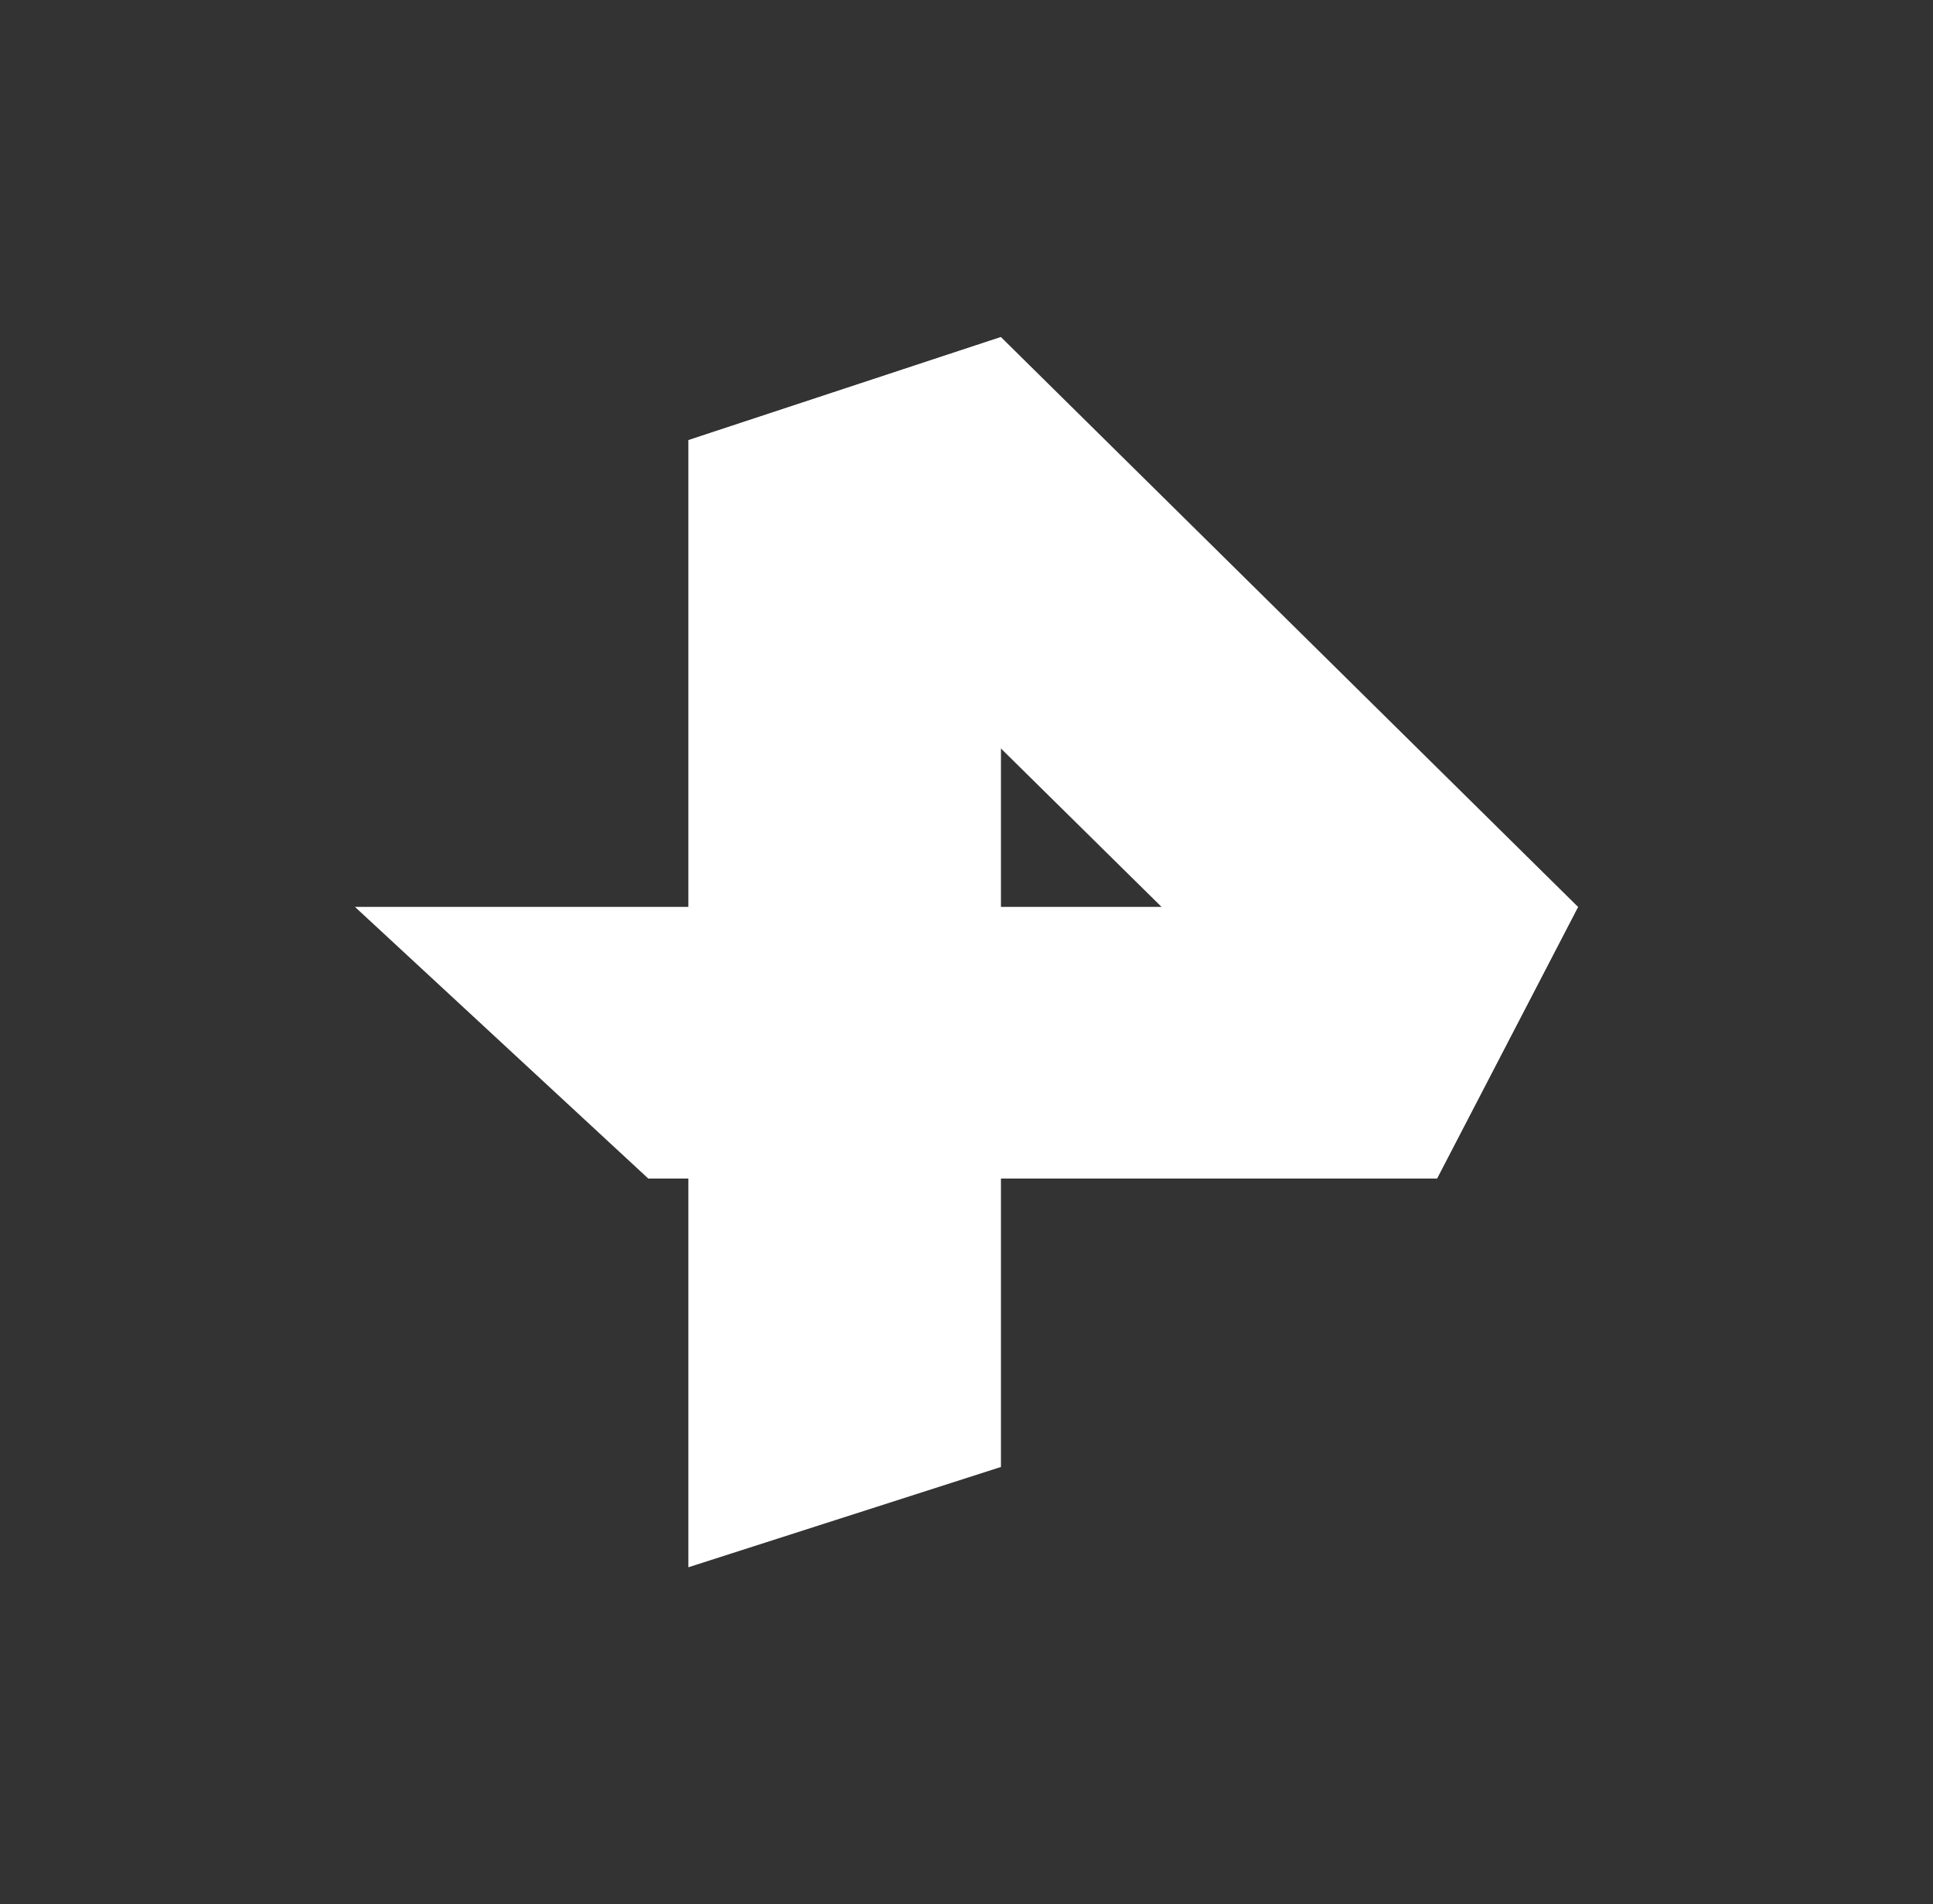
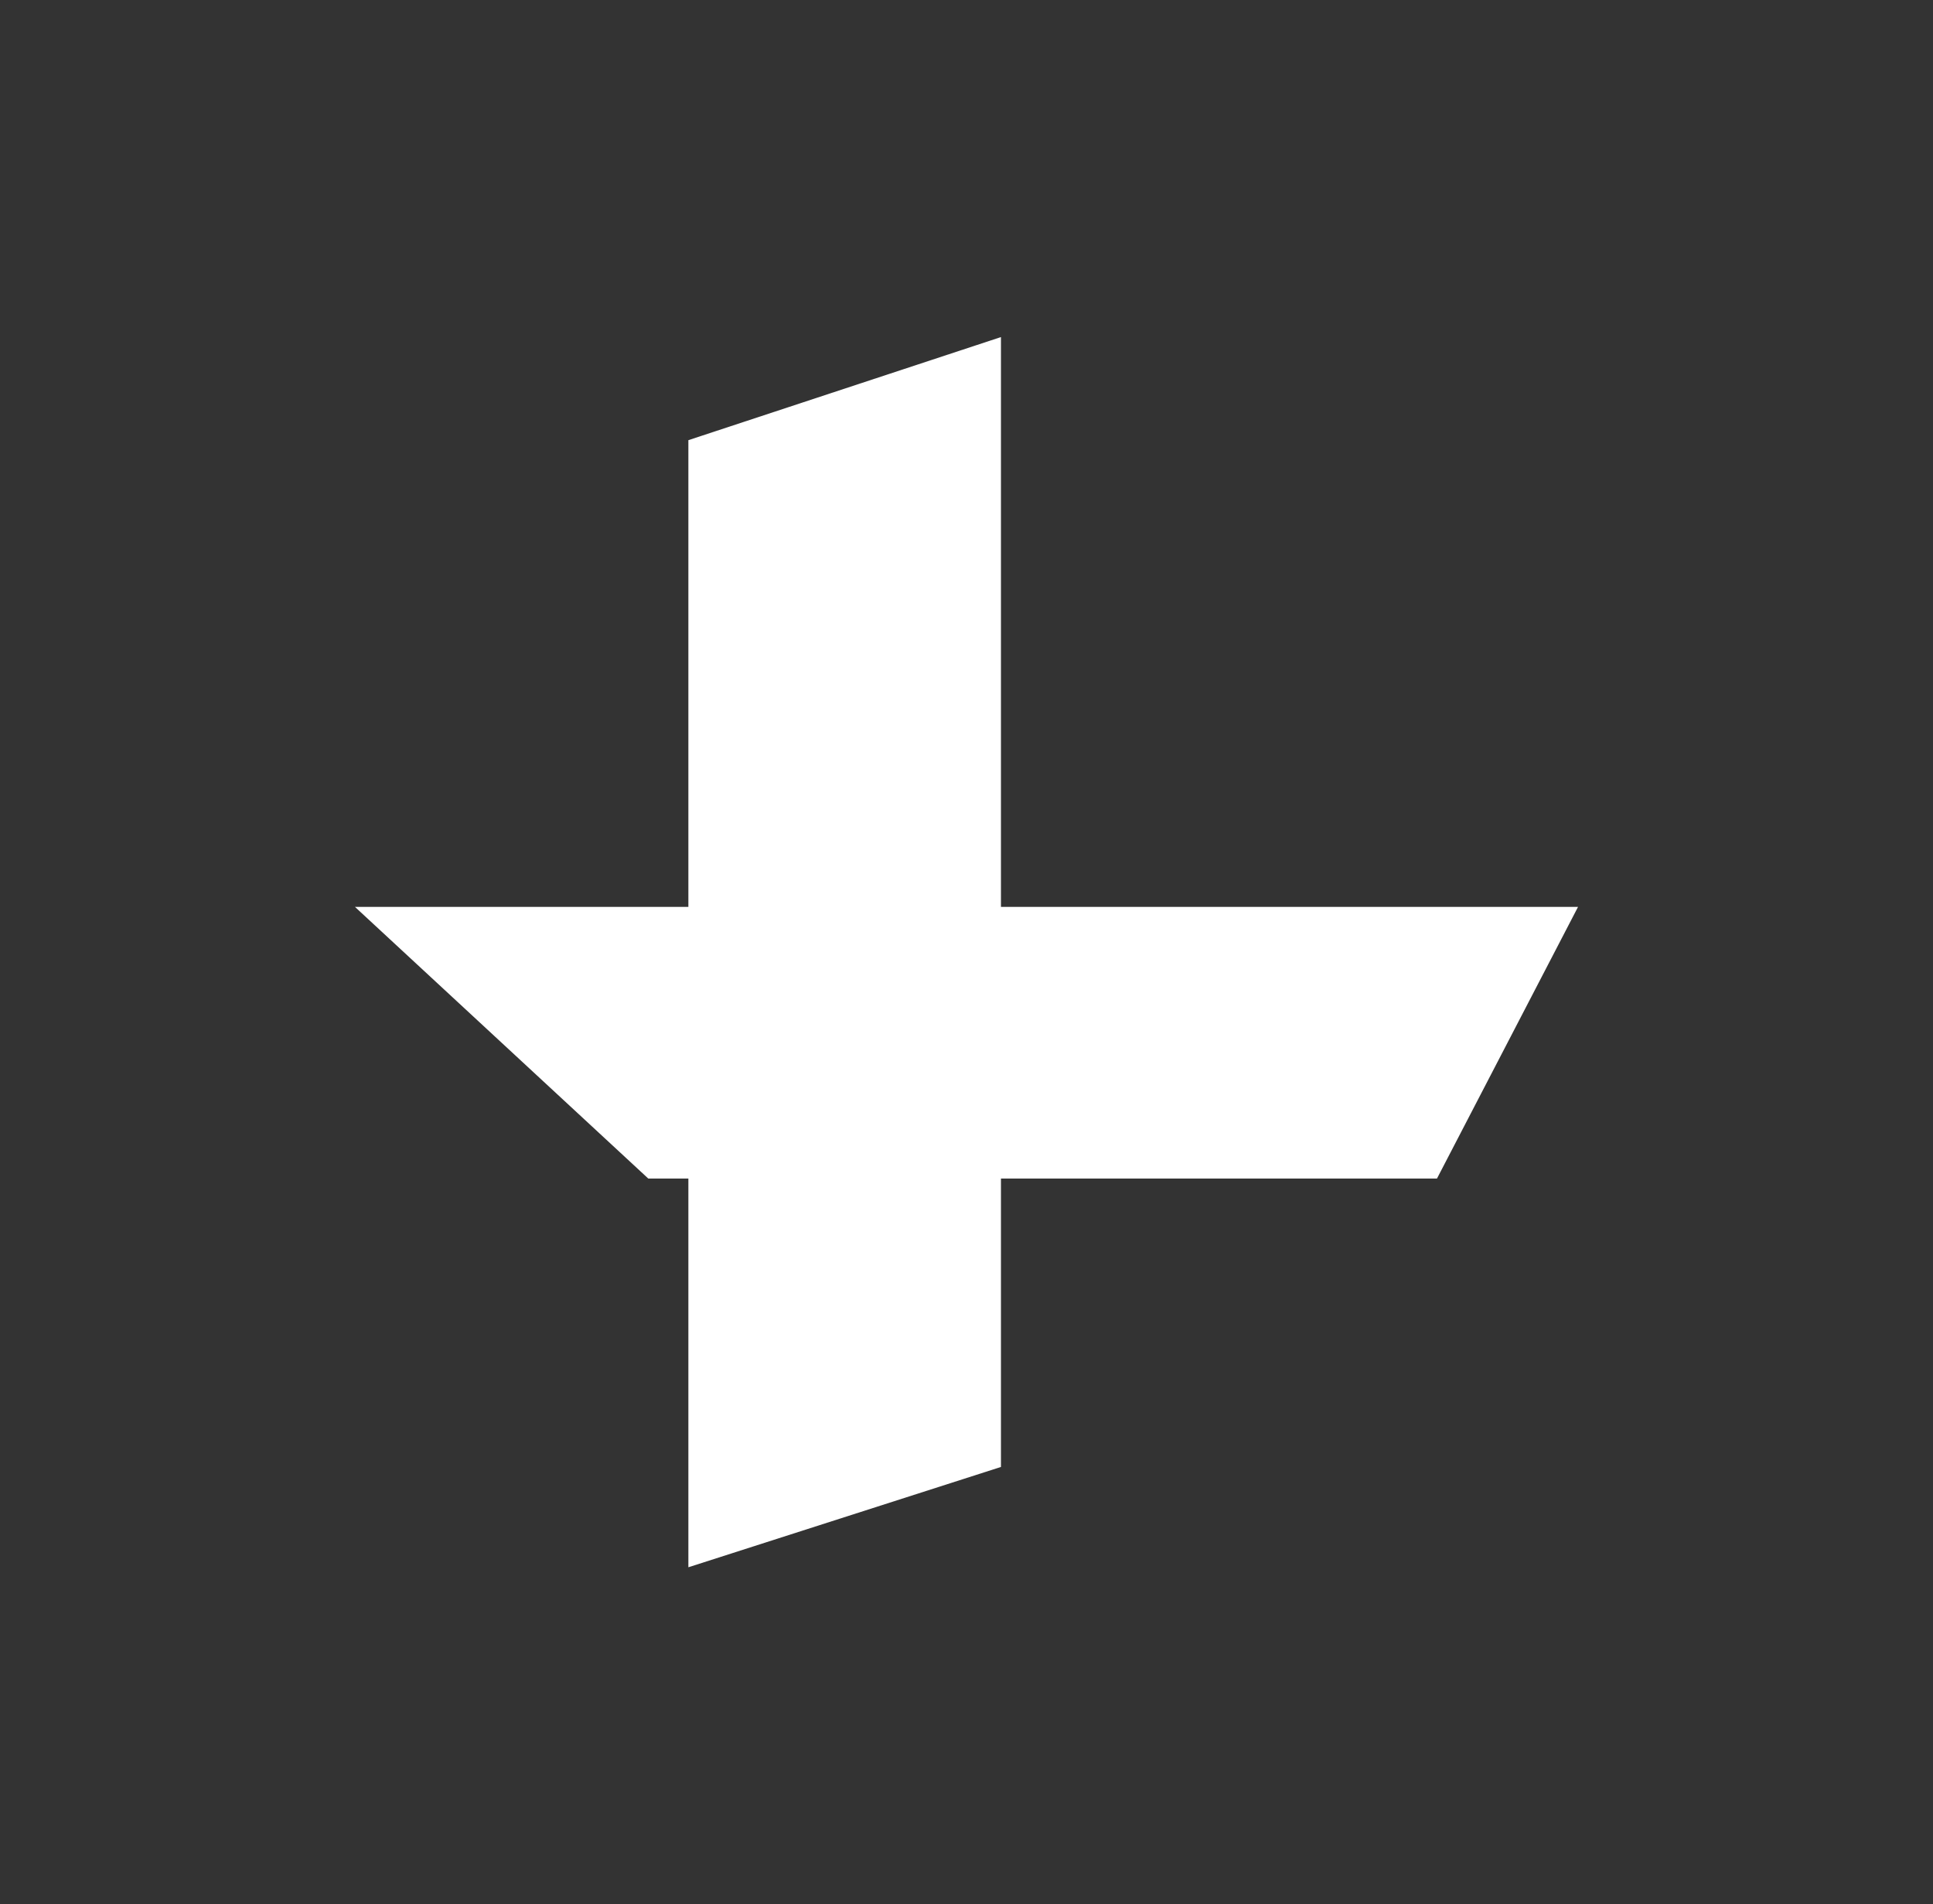
<svg xmlns="http://www.w3.org/2000/svg" width="599" height="590" viewBox="0 0 599 590" fill="none">
  <rect x="0" y="0" width="599" height="590" fill="#333333" stroke="none" />
-   <path d="M213.314 136.373L310.176 104.432L489 280.972L445.288 365.141L213.314 136.373Z" fill="white" />
  <path d="M310.176 454.49L213.314 485.568V136.373L310.176 104.432V454.49Z" fill="white" />
  <path d="M109.993 280.972H489L445.288 365.141H200.895L109.993 280.972Z" fill="white" />
</svg>